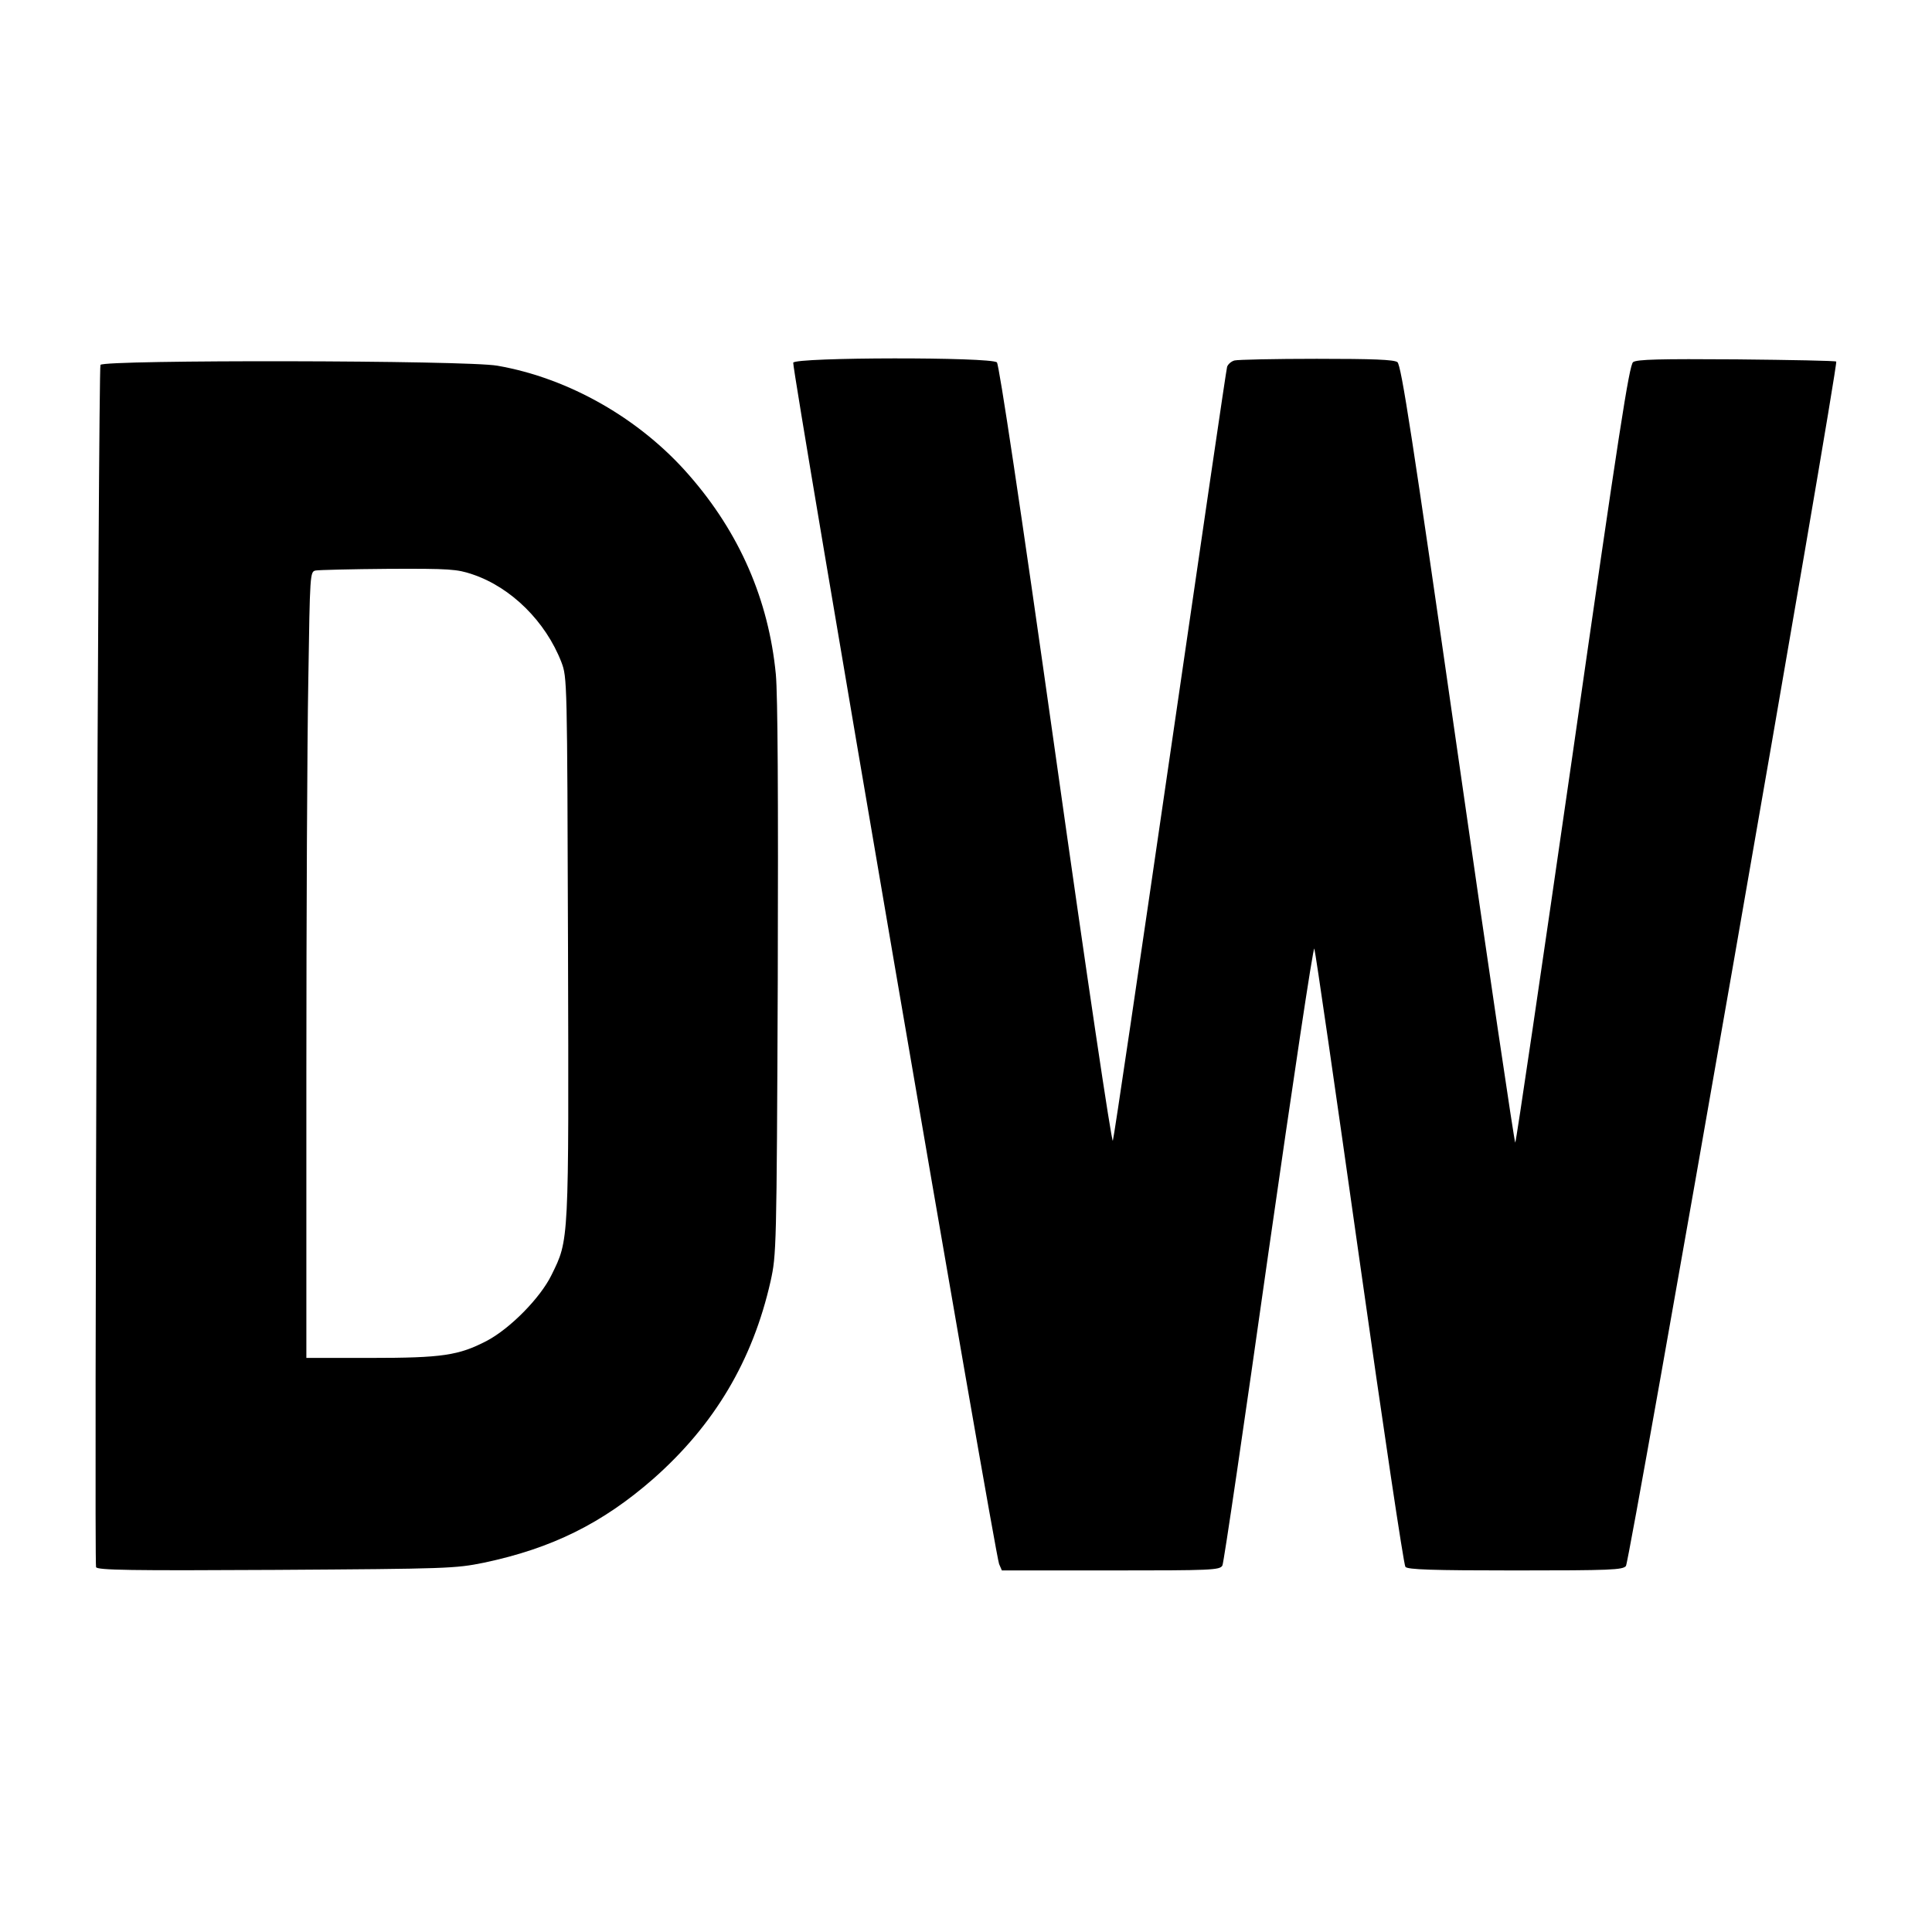
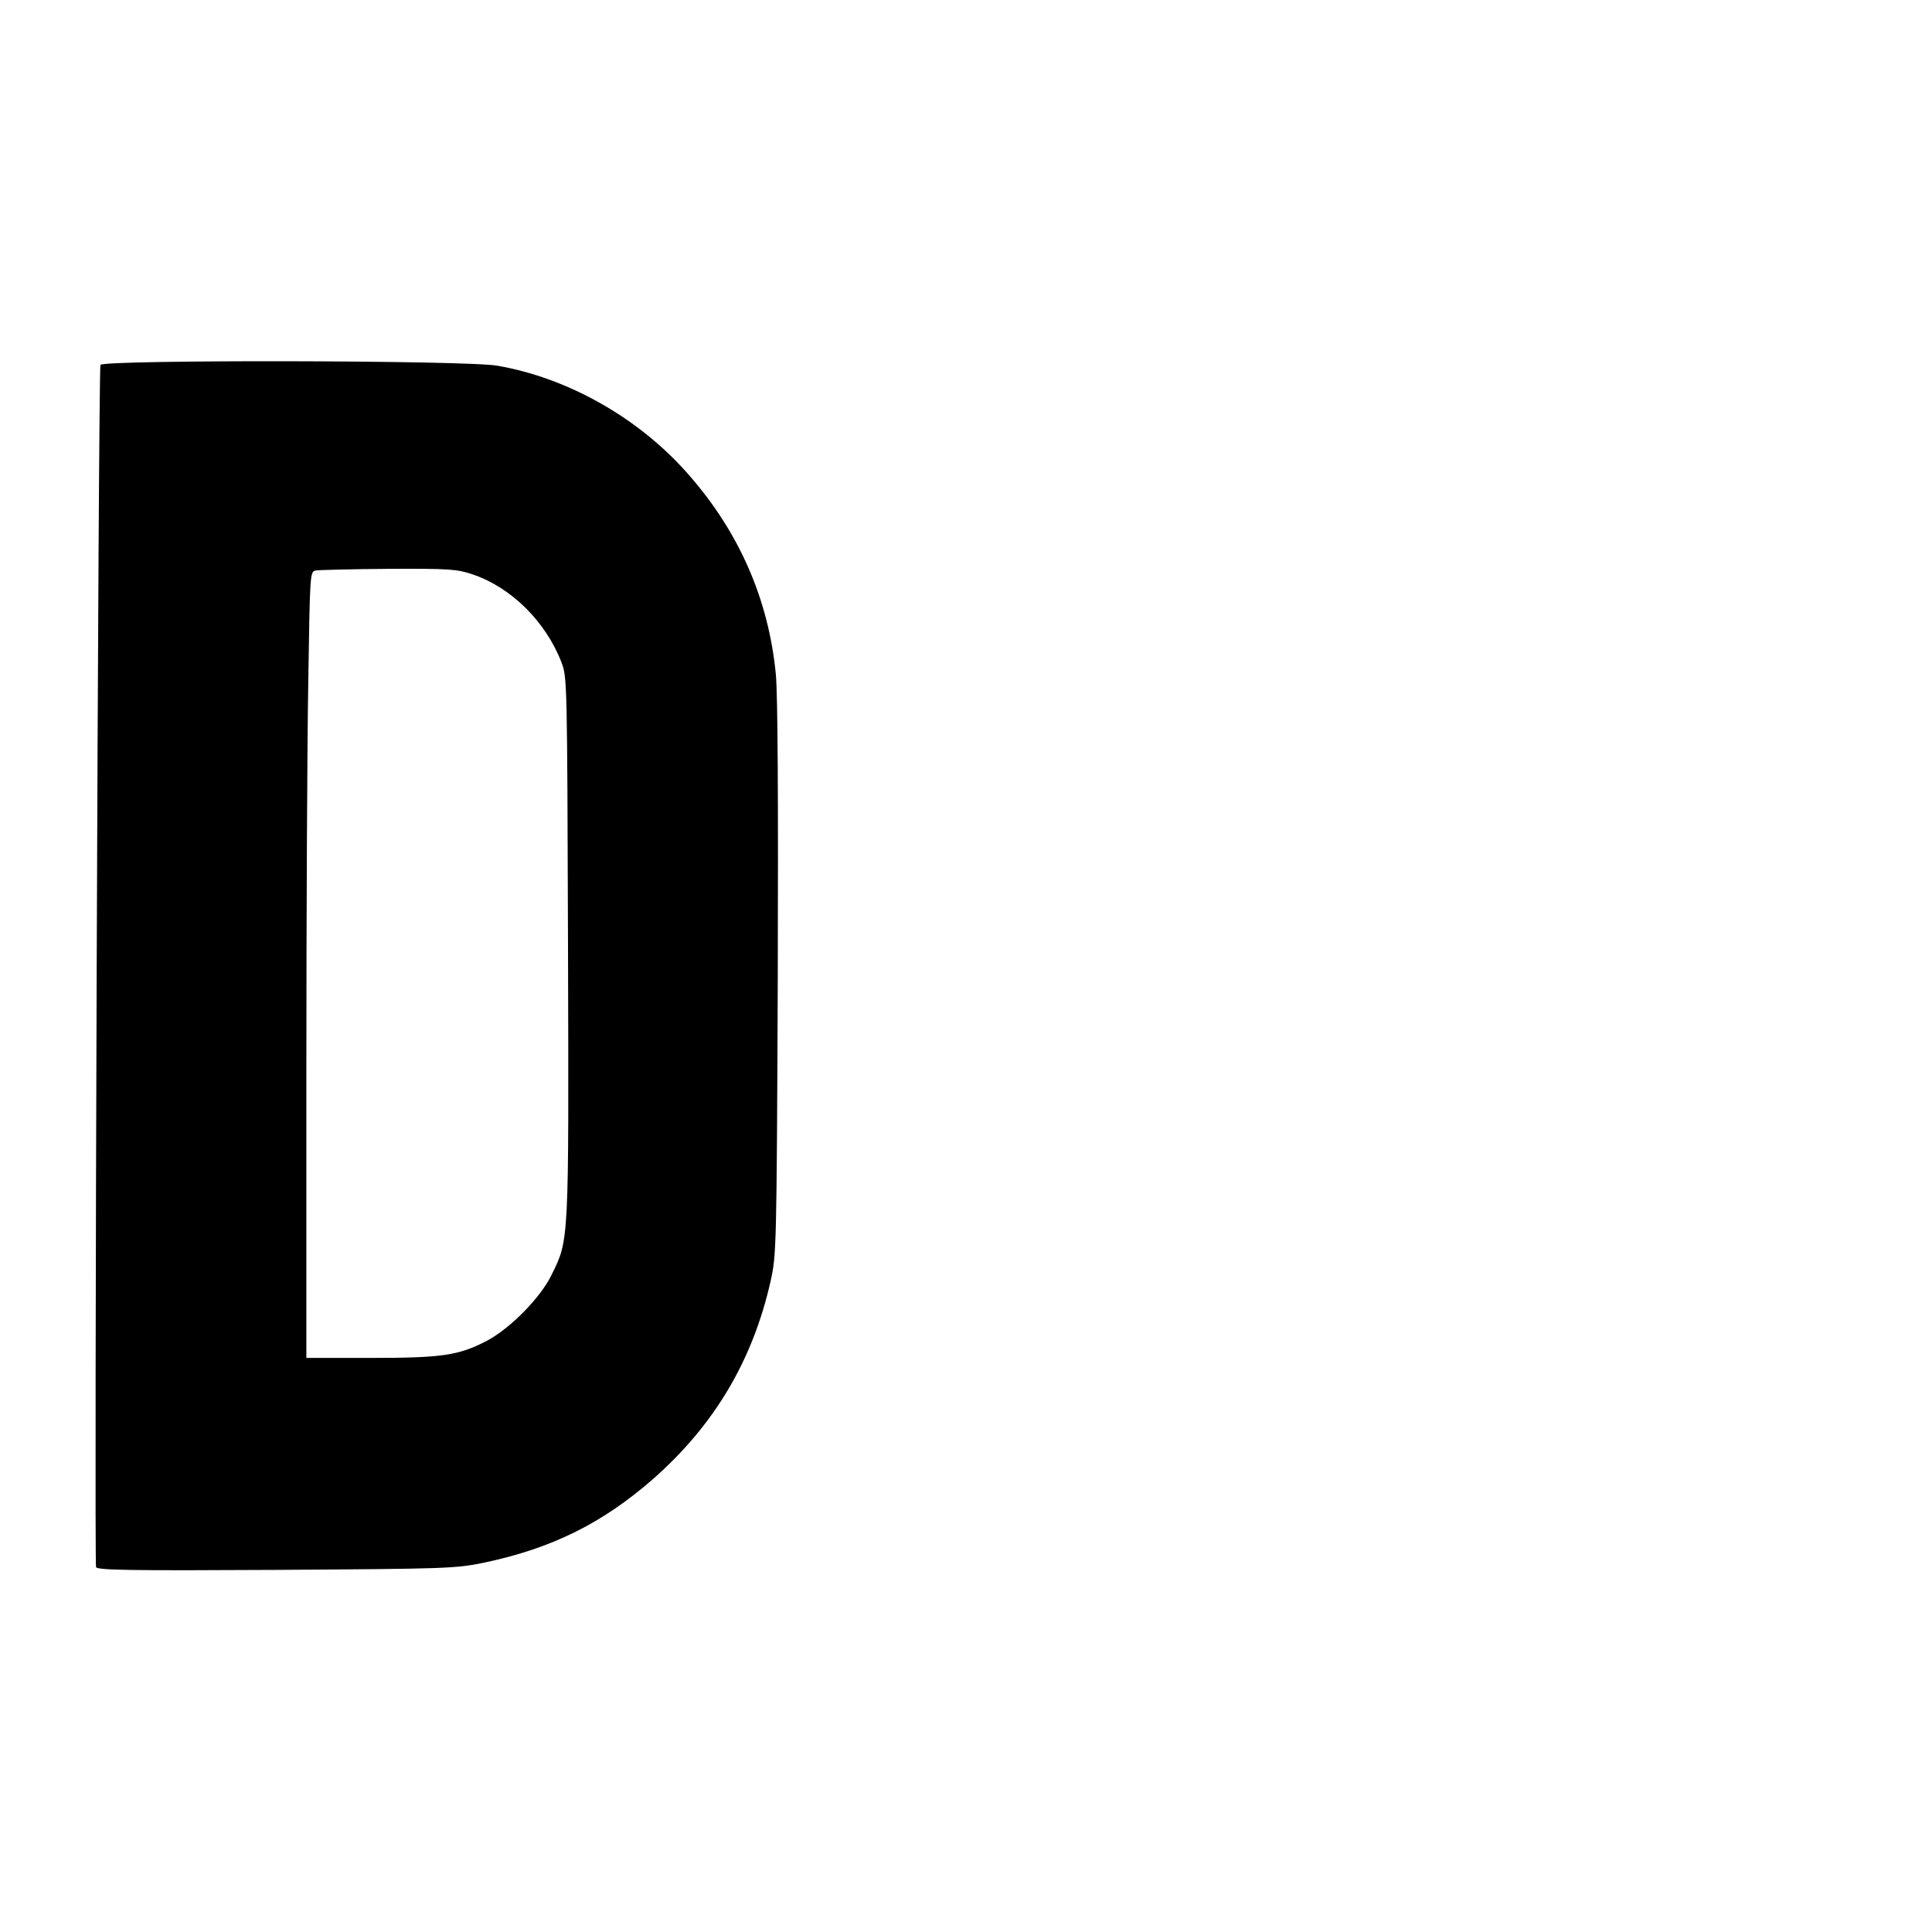
<svg xmlns="http://www.w3.org/2000/svg" version="1.0" width="700pt" height="700pt" viewBox="0 0 700 700" preserveAspectRatio="xMidYMid meet">
  <g transform="translate(0,700) scale(0.1,-0.1)" fill="#000000" stroke="none">
-     <path d="M2874 5686 c-6 -16 731 -4320 746 -4353 l10 -23 394 0 c366 0 396 1 405 18 5 9 80 520 167 1135 88 614 162 1109 166 1100 4 -10 77 -515 163 -1123 86 -608 161 -1110 167 -1117 8 -10 98 -13 398 -13 347 0 389 2 401 16 14 17 771 4354 762 4364 -3 3 -165 6 -361 8 -279 2 -361 0 -375 -10 -14 -11 -51 -248 -219 -1420 -112 -775 -205 -1408 -208 -1408 -3 0 -97 633 -208 1408 -165 1150 -205 1409 -219 1420 -13 9 -87 12 -292 12 -152 0 -286 -3 -298 -6 -12 -3 -24 -14 -27 -23 -3 -9 -95 -639 -206 -1401 -111 -762 -204 -1393 -208 -1403 -4 -11 -95 600 -207 1394 -130 920 -205 1417 -213 1426 -20 20 -730 19 -738 -1z" />
    <path d="M364 5678 c-8 -13 -23 -4333 -16 -4356 4 -11 125 -13 651 -10 625 4 650 5 754 26 247 52 430 143 614 304 221 195 360 428 425 716 21 96 22 110 26 1092 2 665 0 1032 -7 1107 -26 270 -132 513 -314 721 -178 205 -436 352 -695 397 -113 20 -1426 22 -1438 3z m1348 -759 c140 -47 265 -171 322 -318 21 -56 21 -61 24 -1033 3 -1078 4 -1058 -60 -1188 -40 -82 -149 -193 -234 -238 -102 -53 -161 -62 -421 -62 l-233 0 0 1028 c0 565 3 1206 7 1424 6 392 6 397 27 401 12 2 130 5 264 6 221 1 248 -1 304 -20z" />
  </g>
</svg>